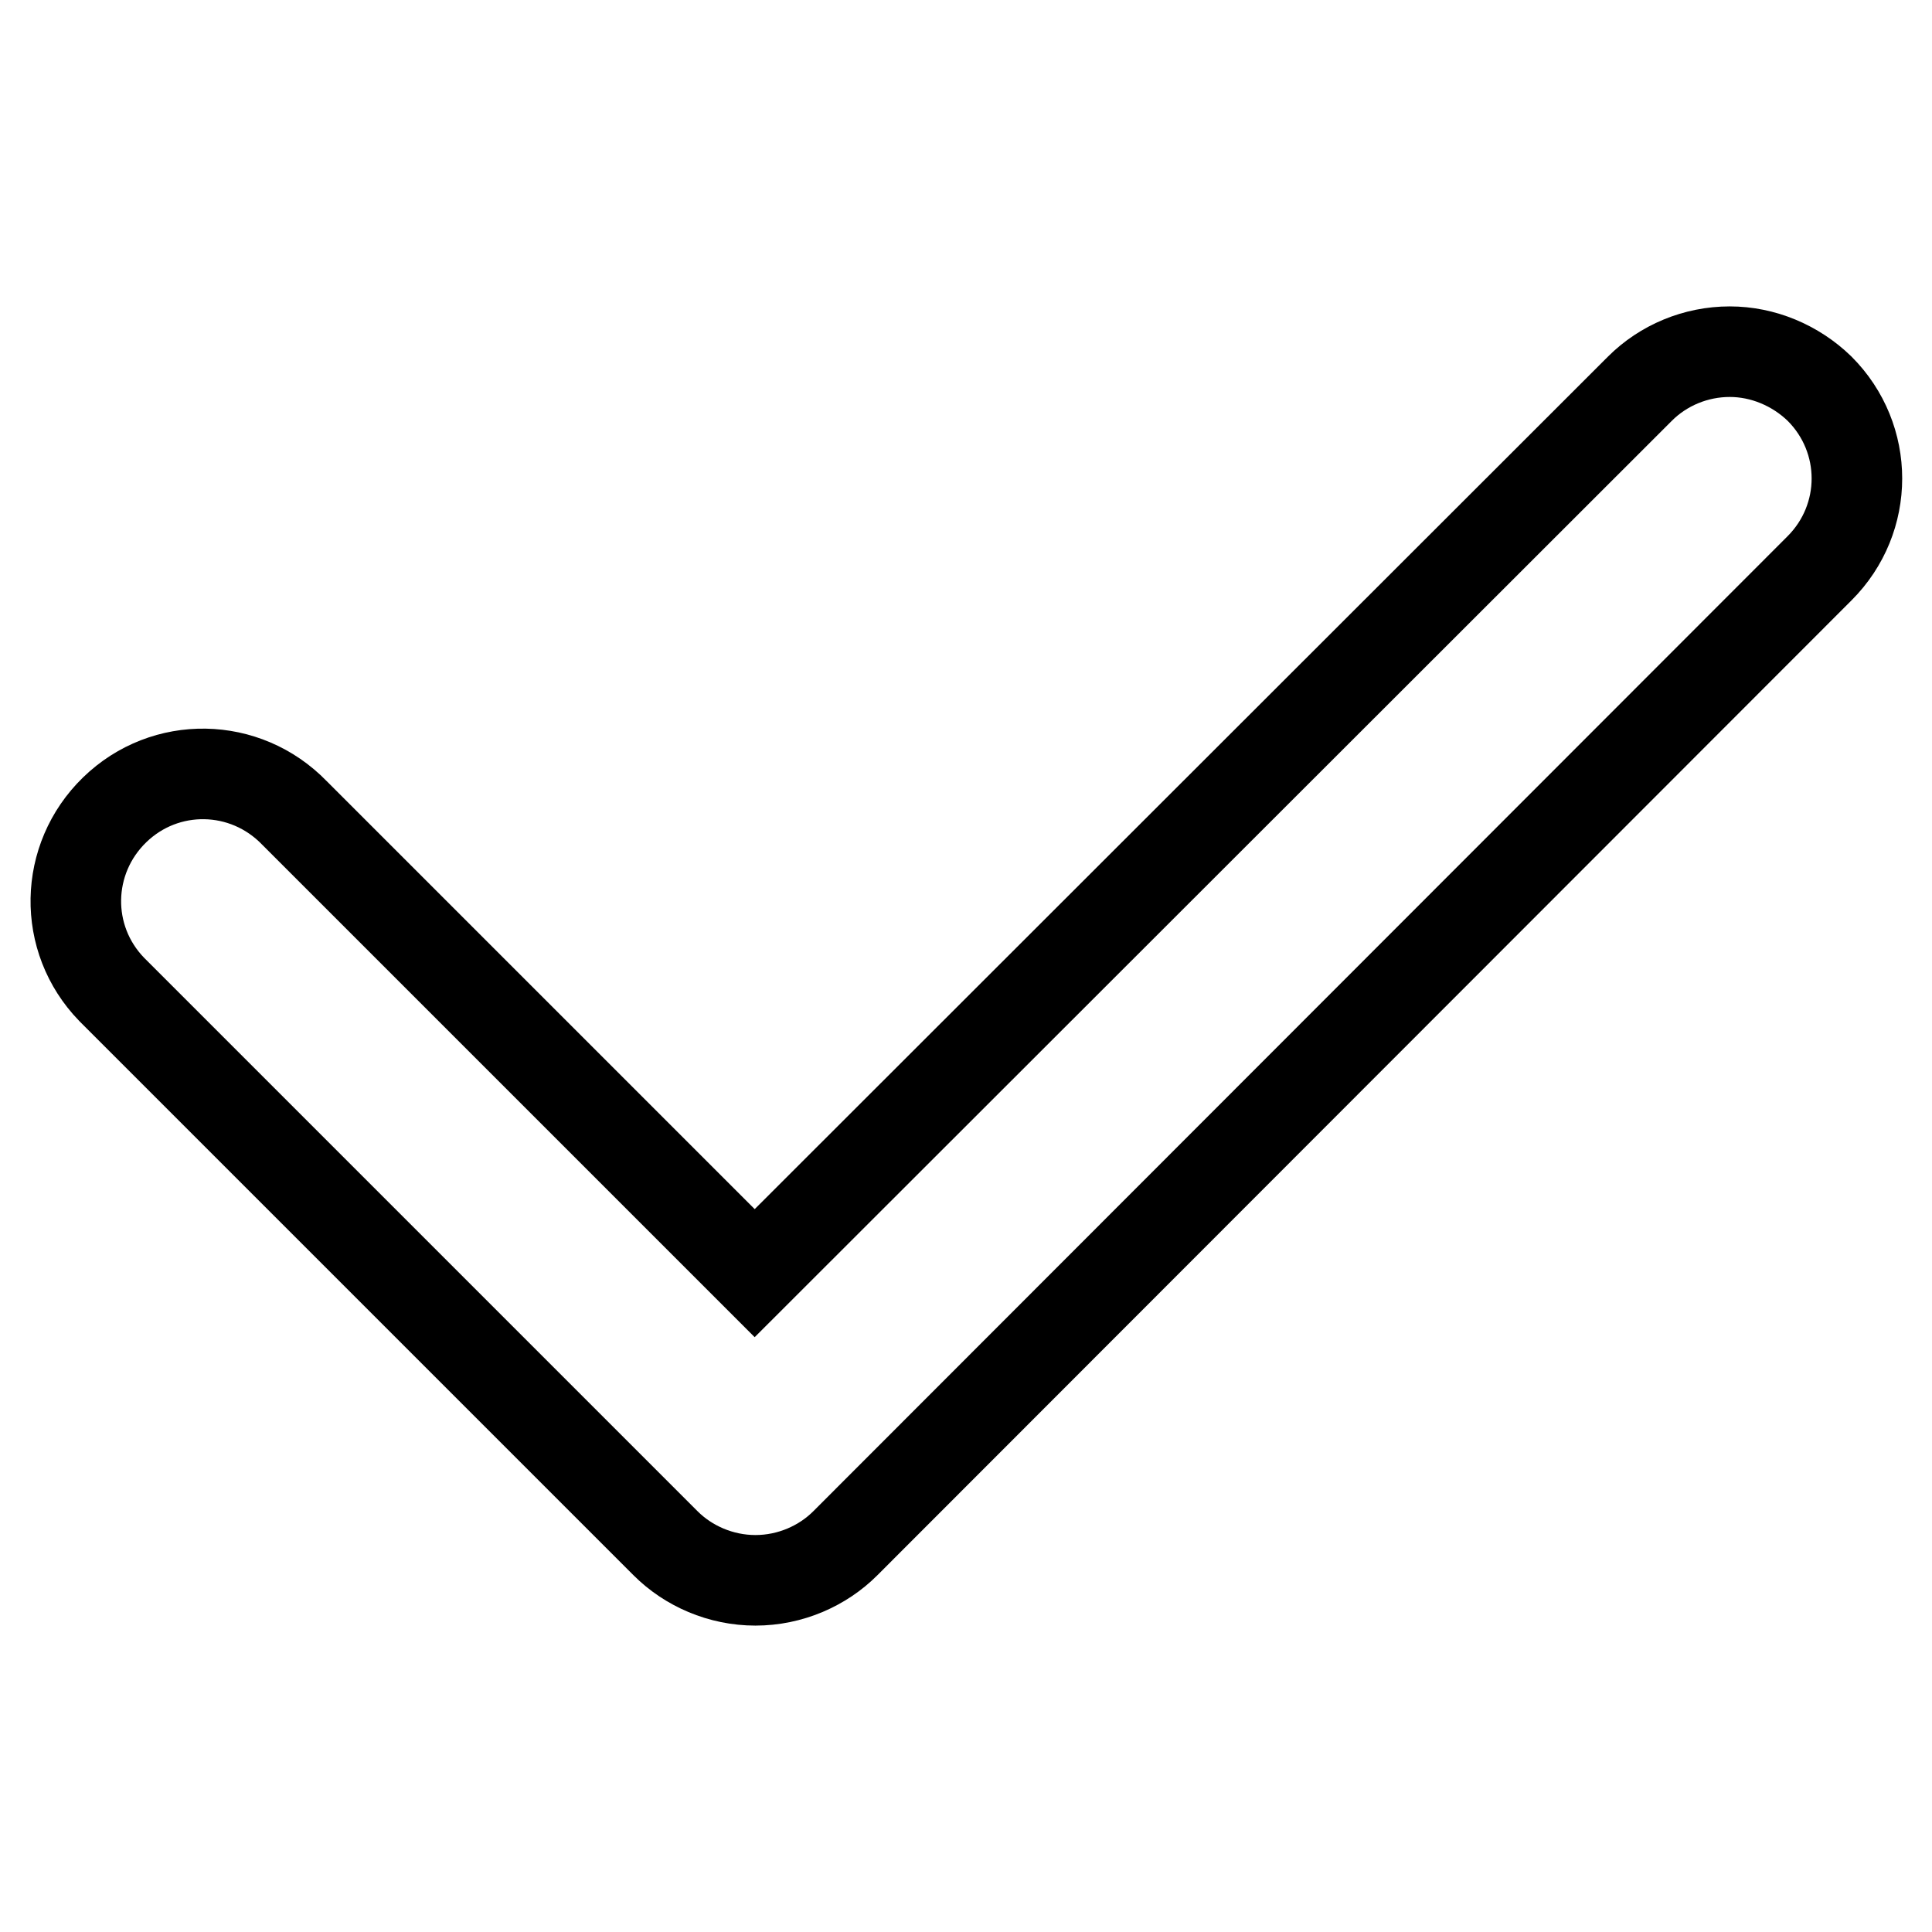
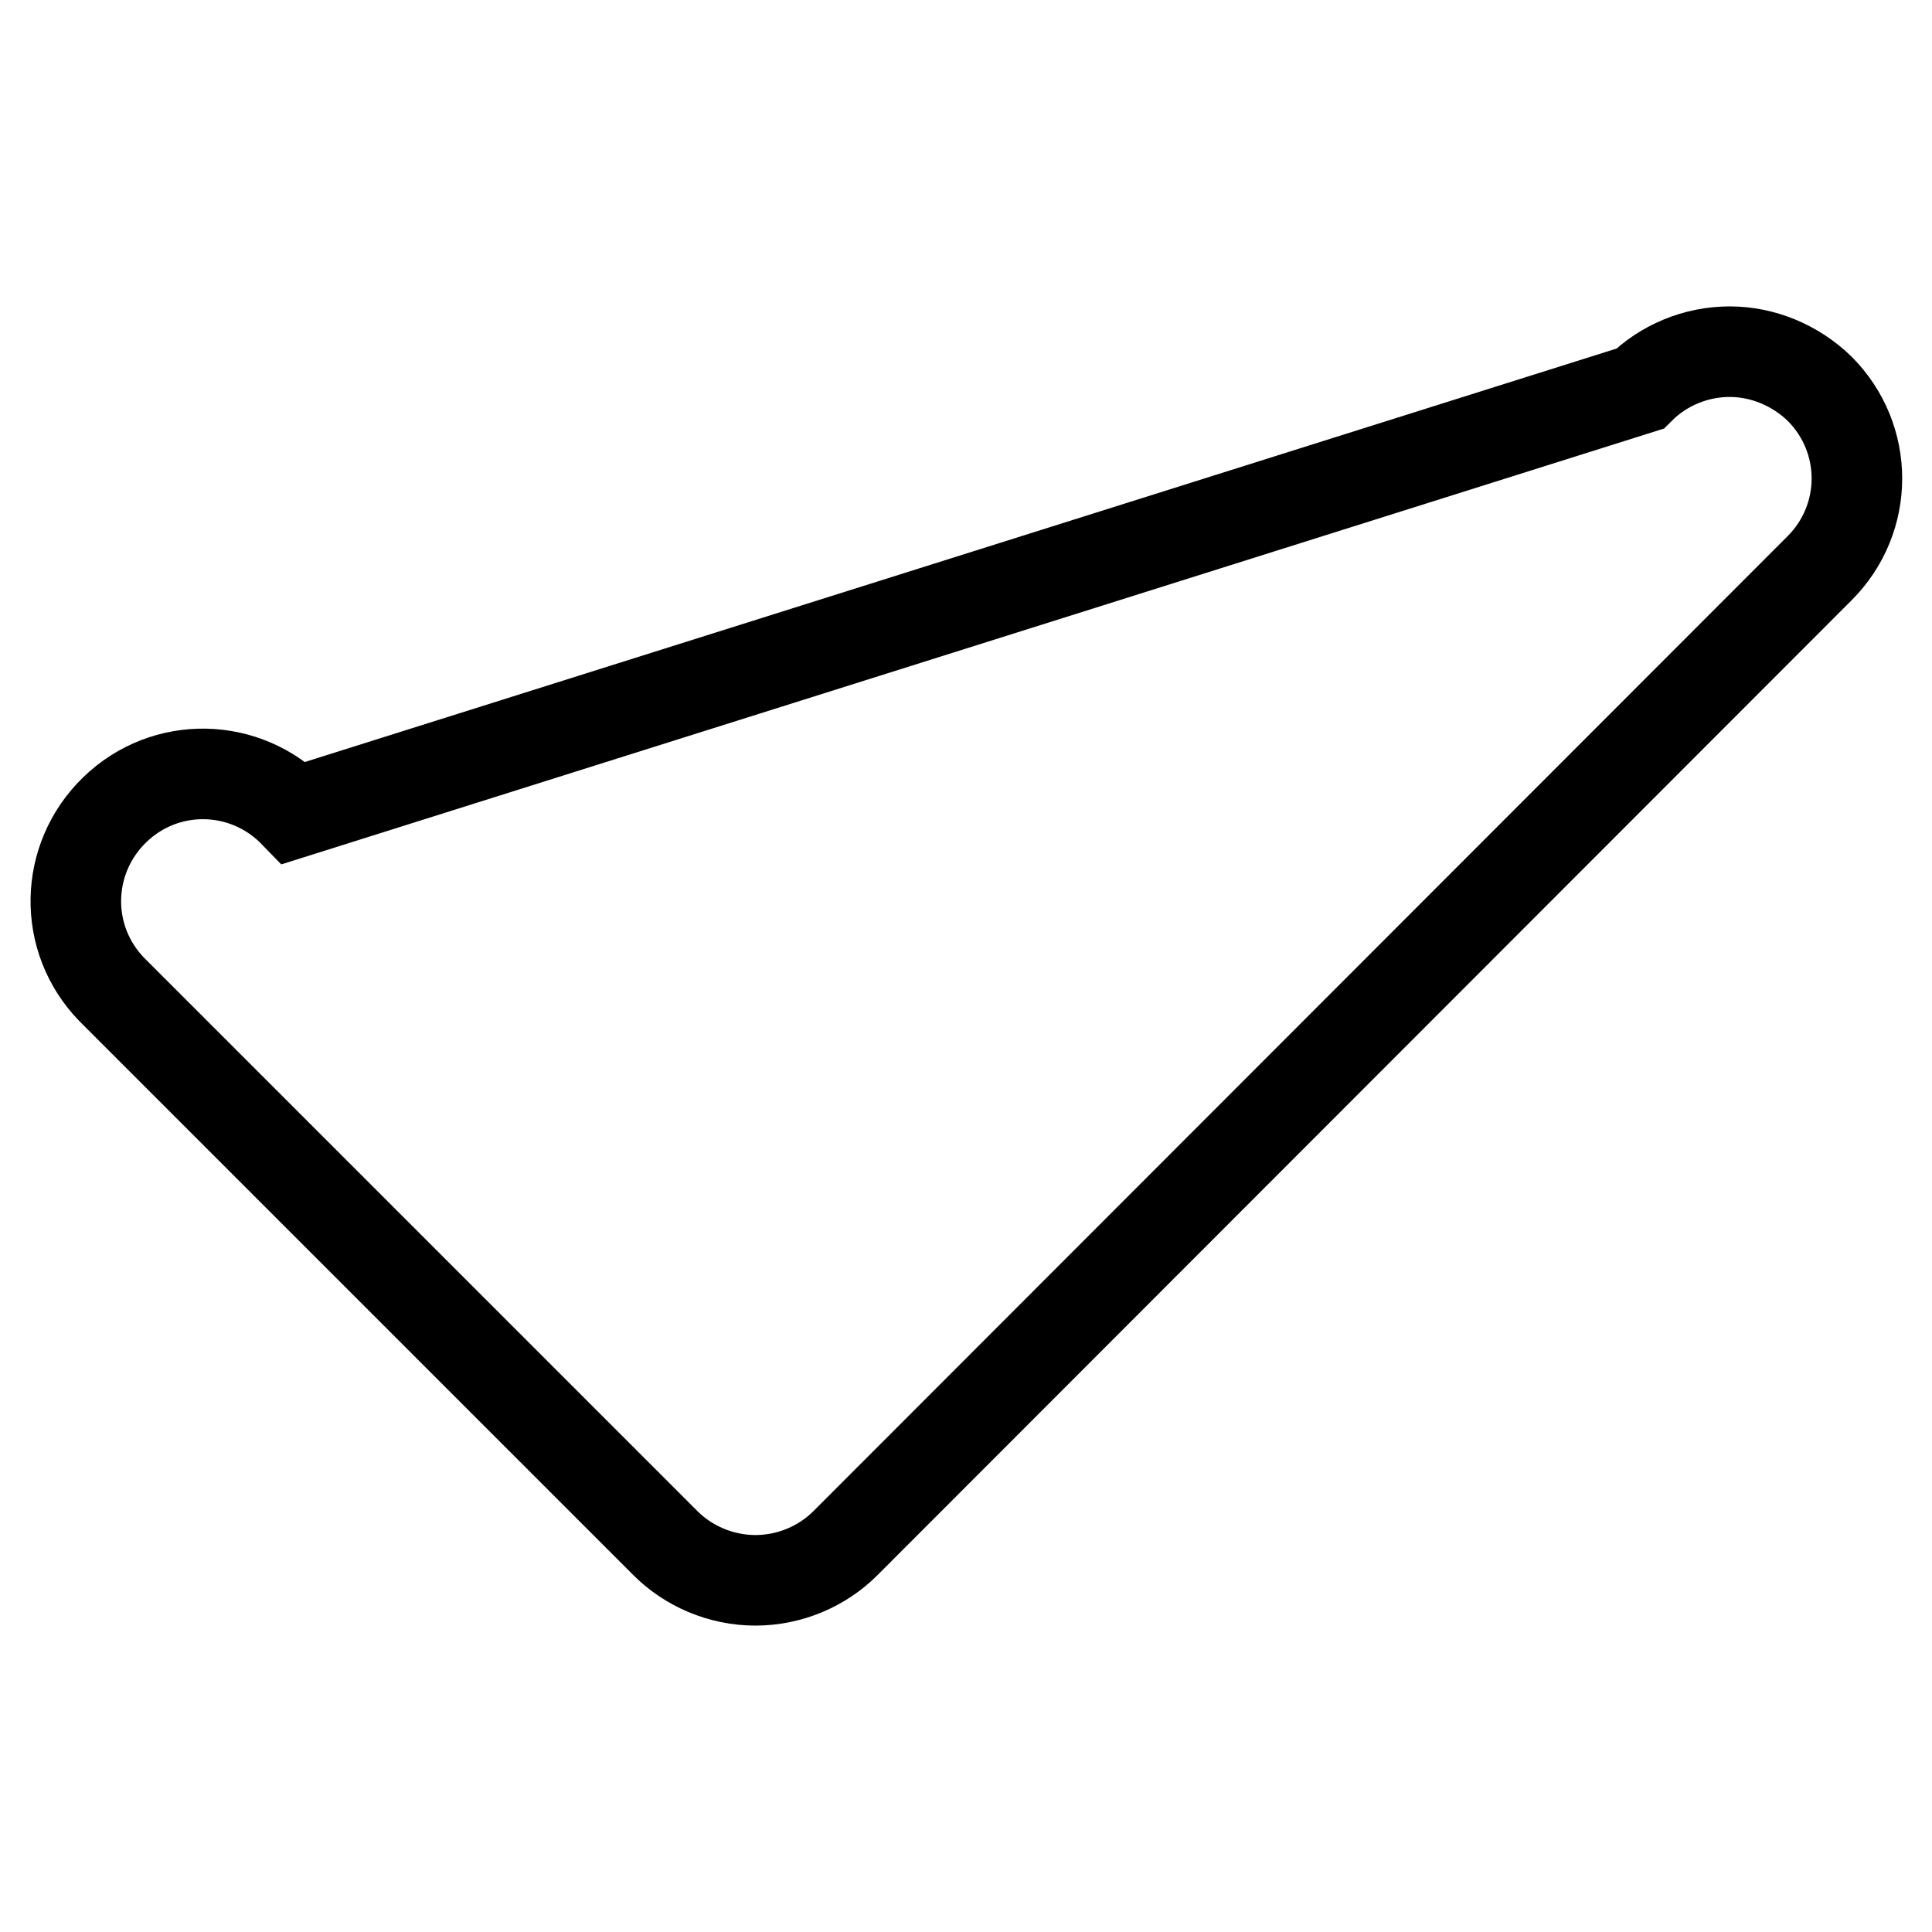
<svg xmlns="http://www.w3.org/2000/svg" version="1.1" x="0px" y="0px" viewBox="0 0 256 256" enable-background="new 0 0 256 256" xml:space="preserve">
  <g>
-     <path stroke-width="12" fill-opacity="0" stroke="#000000" d="M229.2,46.6c-4.5,0-8.8,1.8-11.9,4.9L100,168.7L39,107.7c-6.5-6.7-17.1-6.9-23.8-0.4 c-6.7,6.5-6.9,17.1-0.4,23.8c0.1,0.1,0.3,0.3,0.4,0.4l73,73c3,3,7.3,4.9,11.9,4.9c4.6,0,8.9-1.9,11.9-4.9L241.1,75.3 c6.6-6.6,6.6-17.2,0-23.8C237.9,48.4,233.6,46.6,229.2,46.6z" />
+     <path stroke-width="12" fill-opacity="0" stroke="#000000" d="M229.2,46.6c-4.5,0-8.8,1.8-11.9,4.9L39,107.7c-6.5-6.7-17.1-6.9-23.8-0.4 c-6.7,6.5-6.9,17.1-0.4,23.8c0.1,0.1,0.3,0.3,0.4,0.4l73,73c3,3,7.3,4.9,11.9,4.9c4.6,0,8.9-1.9,11.9-4.9L241.1,75.3 c6.6-6.6,6.6-17.2,0-23.8C237.9,48.4,233.6,46.6,229.2,46.6z" />
  </g>
</svg>